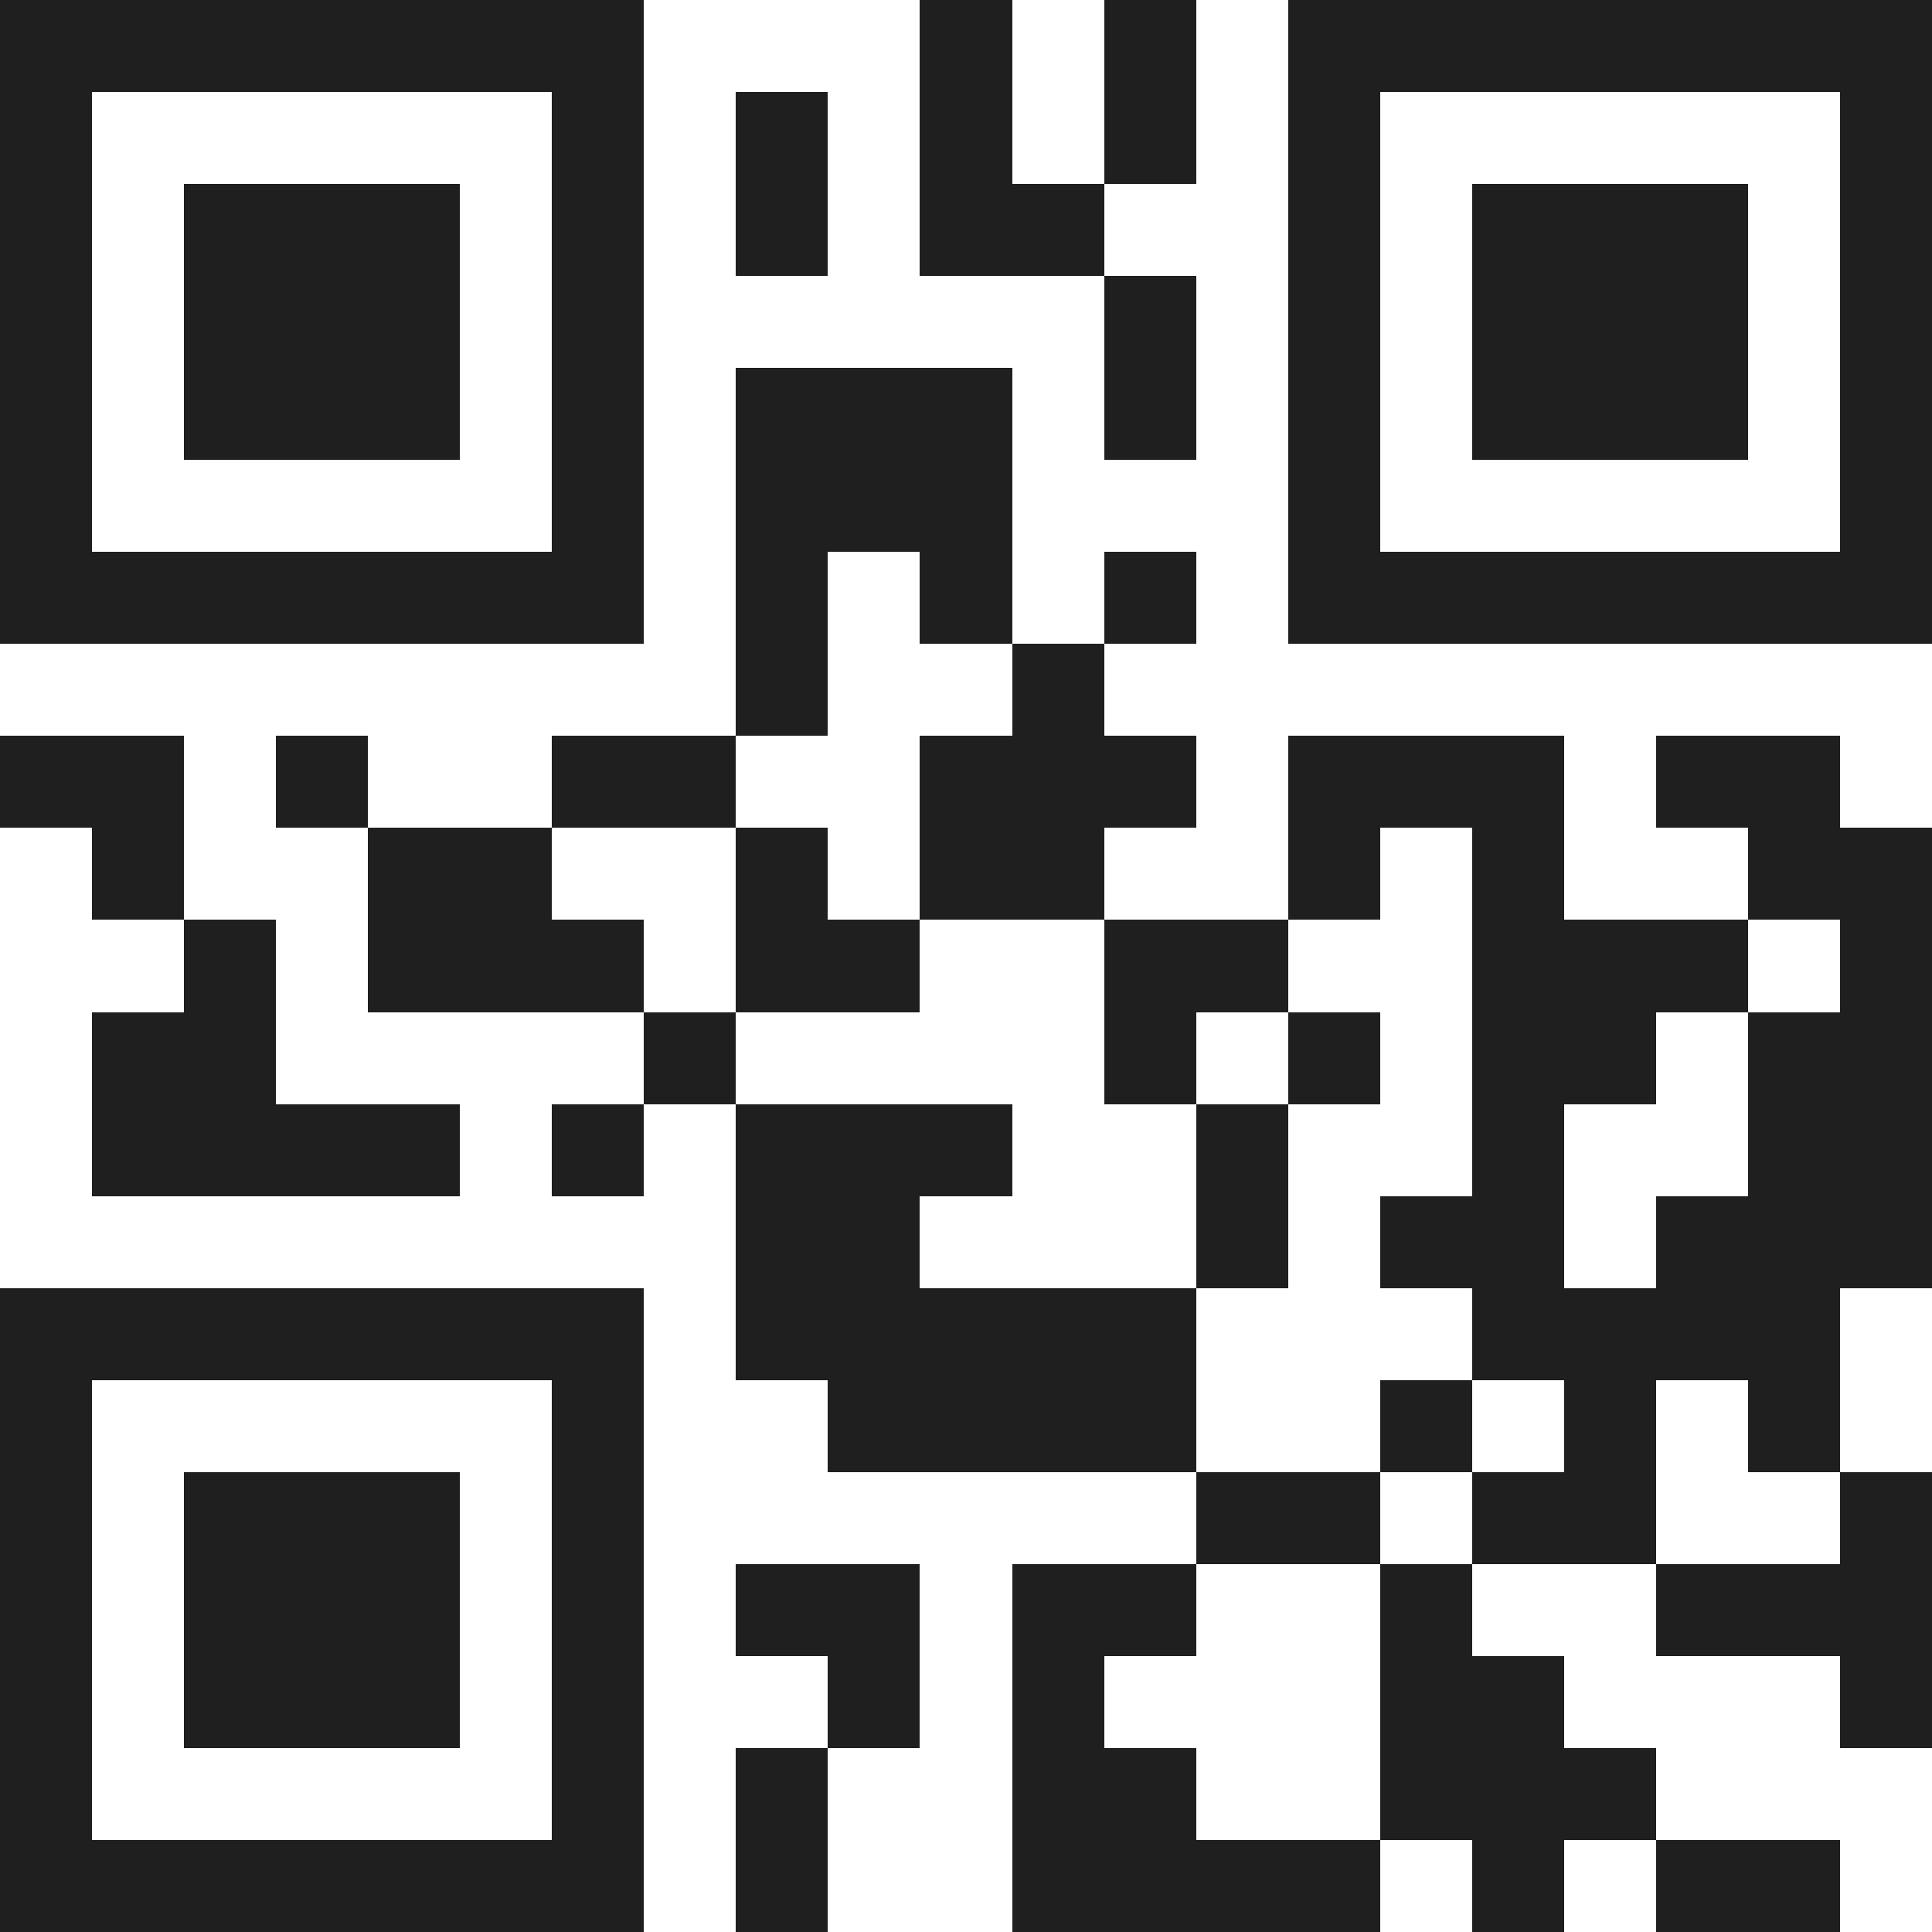
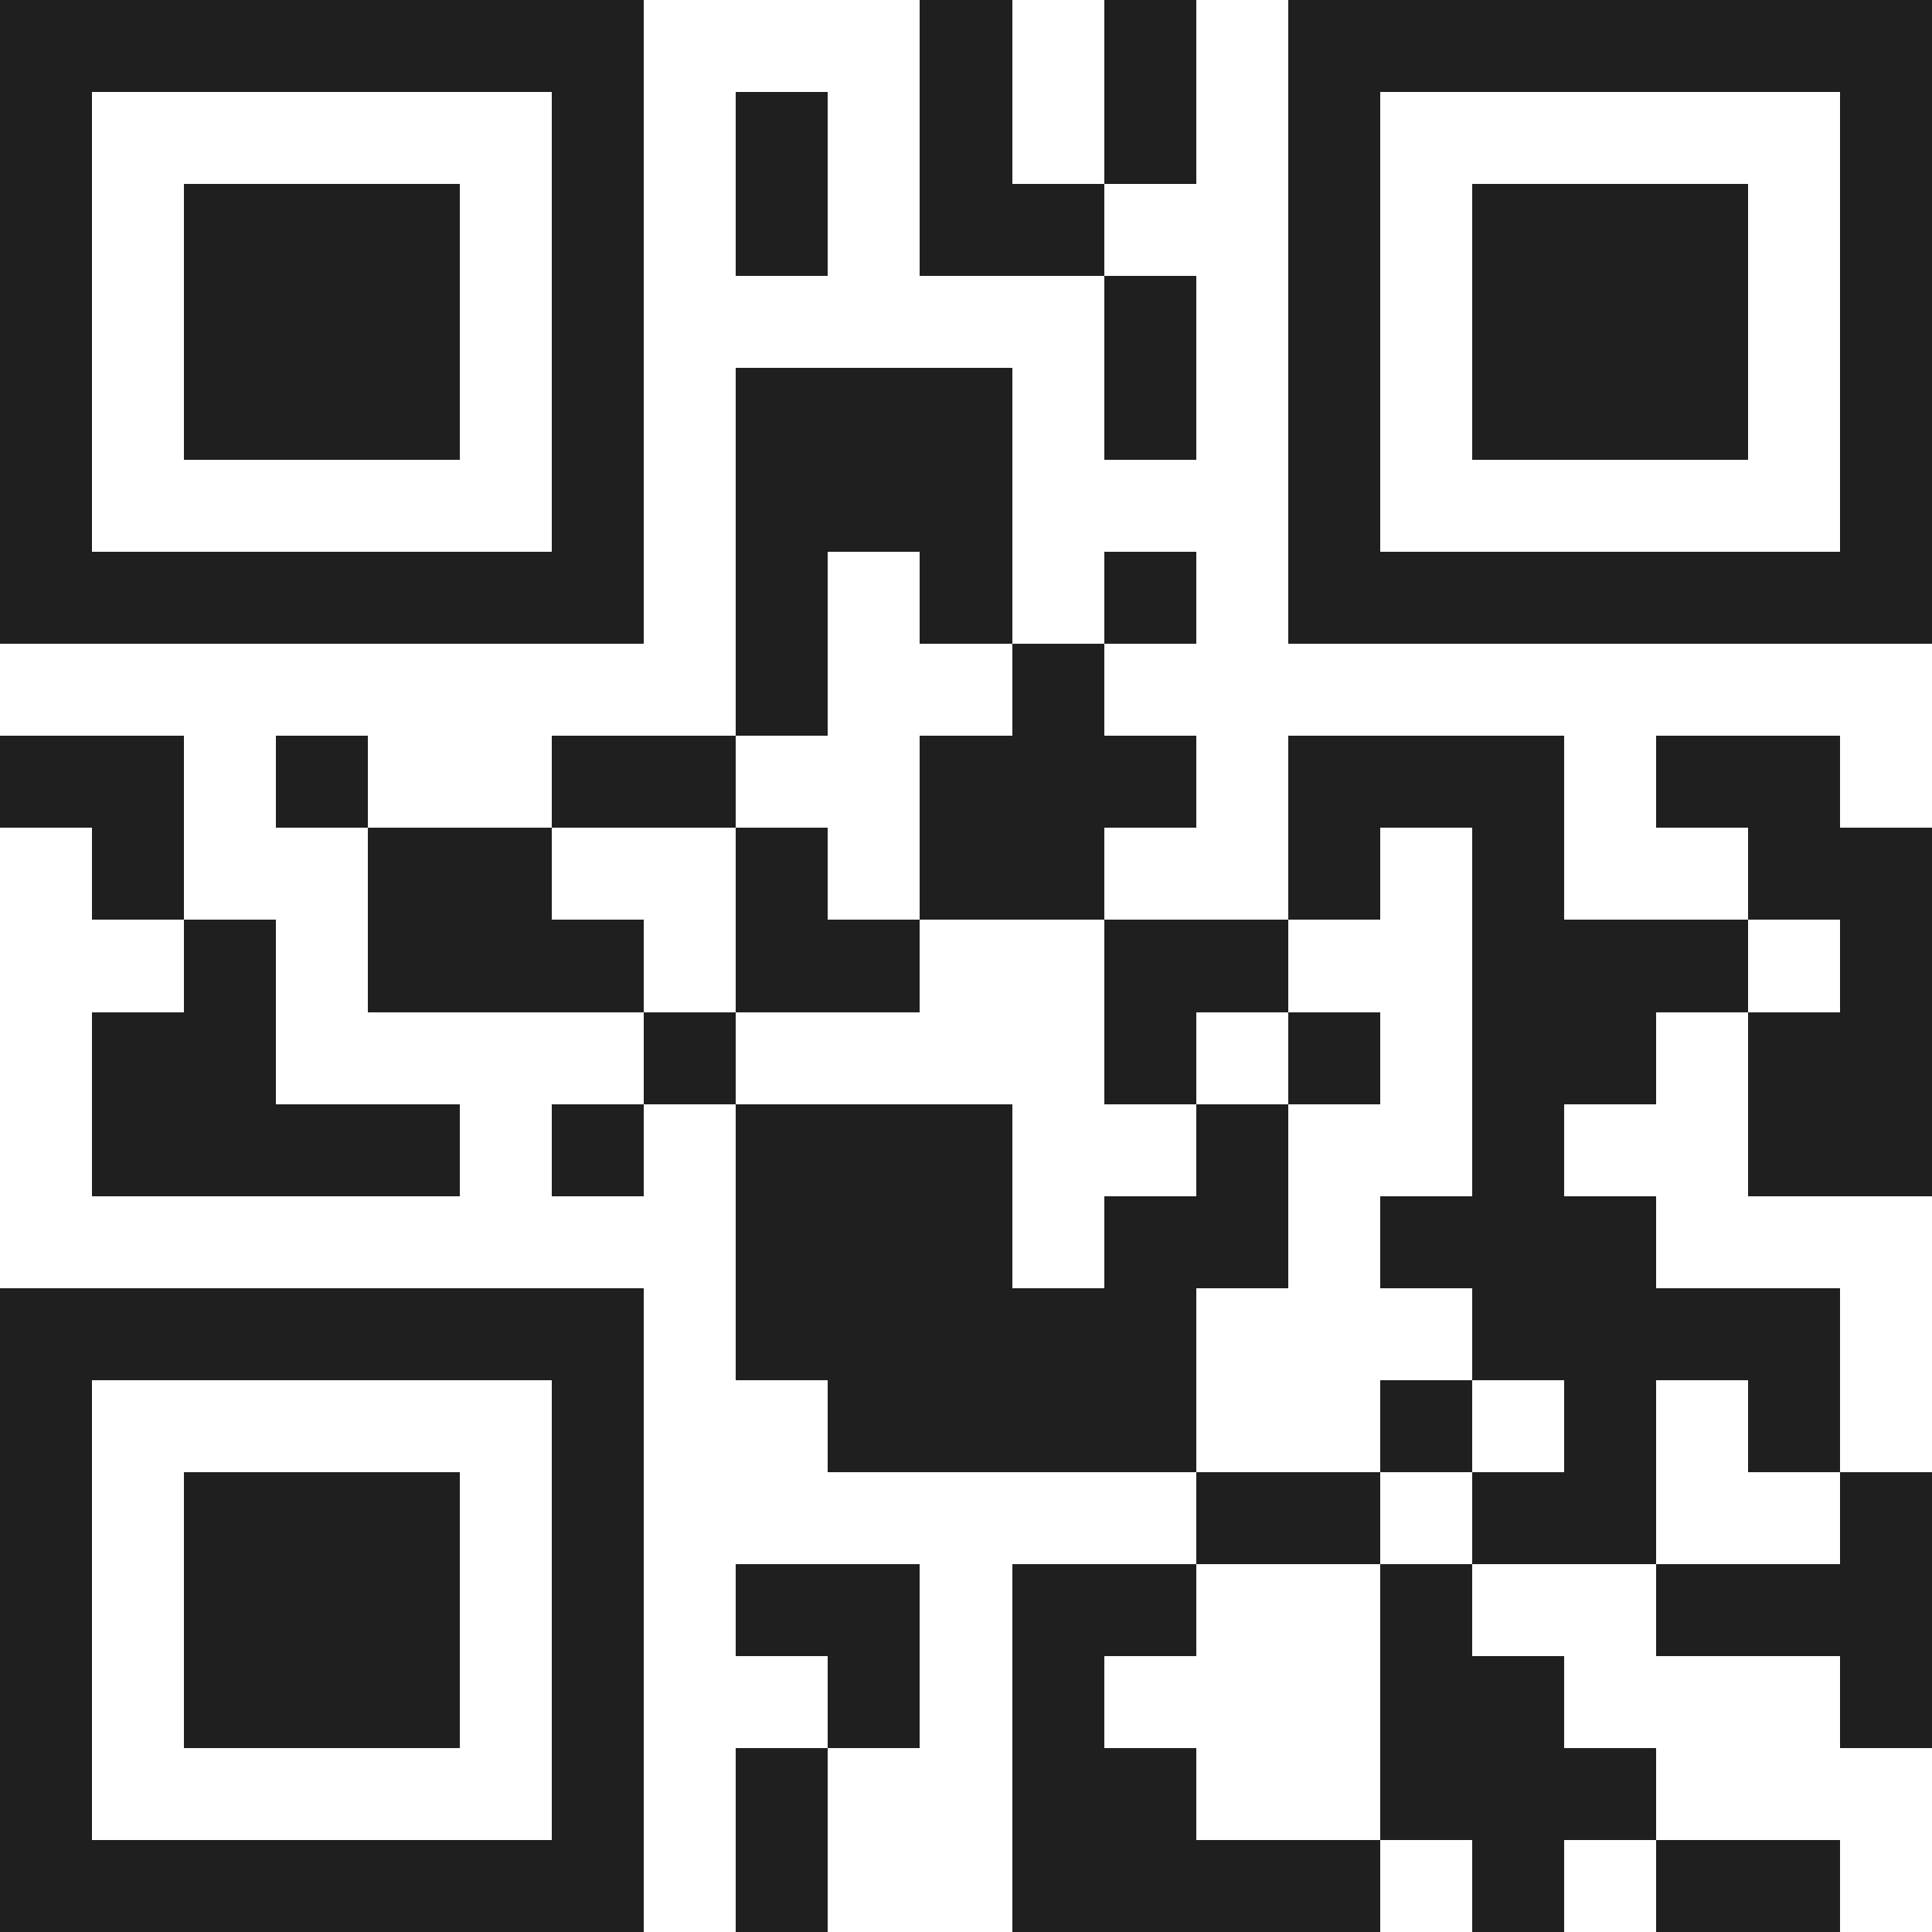
<svg xmlns="http://www.w3.org/2000/svg" viewBox="0 0 21 21" shape-rendering="crispEdges">
-   <path fill="#ffffff" d="M0 0h21v21H0z" />
-   <path stroke="#1f1f1f" d="M0 0.5h7m3 0h1m1 0h1m1 0h7M0 1.5h1m5 0h1m1 0h1m1 0h1m1 0h1m1 0h1m5 0h1M0 2.5h1m1 0h3m1 0h1m1 0h1m1 0h2m2 0h1m1 0h3m1 0h1M0 3.5h1m1 0h3m1 0h1m5 0h1m1 0h1m1 0h3m1 0h1M0 4.5h1m1 0h3m1 0h1m1 0h3m1 0h1m1 0h1m1 0h3m1 0h1M0 5.5h1m5 0h1m1 0h3m3 0h1m5 0h1M0 6.5h7m1 0h1m1 0h1m1 0h1m1 0h7M8 7.5h1m2 0h1M0 8.5h2m1 0h1m2 0h2m2 0h3m1 0h3m1 0h2M1 9.5h1m2 0h2m2 0h1m1 0h2m2 0h1m1 0h1m2 0h2M2 10.5h1m1 0h3m1 0h2m2 0h2m2 0h3m1 0h1M1 11.5h2m4 0h1m4 0h1m1 0h1m1 0h2m1 0h2M1 12.5h4m1 0h1m1 0h3m2 0h1m2 0h1m2 0h2M8 13.5h2m3 0h1m1 0h2m1 0h3M0 14.5h7m1 0h5m3 0h4M0 15.5h1m5 0h1m2 0h4m2 0h1m1 0h1m1 0h1M0 16.5h1m1 0h3m1 0h1m6 0h2m1 0h2m2 0h1M0 17.5h1m1 0h3m1 0h1m1 0h2m1 0h2m2 0h1m2 0h3M0 18.5h1m1 0h3m1 0h1m2 0h1m1 0h1m3 0h2m3 0h1M0 19.5h1m5 0h1m1 0h1m2 0h2m2 0h3M0 20.5h7m1 0h1m2 0h4m1 0h1m1 0h2" />
+   <path stroke="#1f1f1f" d="M0 0.5h7m3 0h1m1 0h1m1 0h7M0 1.5h1m5 0h1m1 0h1m1 0h1m1 0h1m1 0h1m5 0h1M0 2.5h1m1 0h3m1 0h1m1 0h1m1 0h2m2 0h1m1 0h3m1 0h1M0 3.5h1m1 0h3m1 0h1m5 0h1m1 0h1m1 0h3m1 0h1M0 4.5h1m1 0h3m1 0h1m1 0h3m1 0h1m1 0h1m1 0h3m1 0h1M0 5.5h1m5 0h1m1 0h3m3 0h1m5 0h1M0 6.5h7m1 0h1m1 0h1m1 0h1m1 0h7M8 7.5h1m2 0h1M0 8.5h2m1 0h1m2 0h2m2 0h3m1 0h3m1 0h2M1 9.5h1m2 0h2m2 0h1m1 0h2m2 0h1m1 0h1m2 0h2M2 10.5h1m1 0h3m1 0h2m2 0h2m2 0h3m1 0h1M1 11.5h2m4 0h1m4 0h1m1 0h1m1 0h2m1 0h2M1 12.5h4m1 0h1m1 0h3m2 0h1m2 0h1m2 0h2M8 13.5h2h1m1 0h2m1 0h3M0 14.5h7m1 0h5m3 0h4M0 15.5h1m5 0h1m2 0h4m2 0h1m1 0h1m1 0h1M0 16.5h1m1 0h3m1 0h1m6 0h2m1 0h2m2 0h1M0 17.5h1m1 0h3m1 0h1m1 0h2m1 0h2m2 0h1m2 0h3M0 18.5h1m1 0h3m1 0h1m2 0h1m1 0h1m3 0h2m3 0h1M0 19.5h1m5 0h1m1 0h1m2 0h2m2 0h3M0 20.5h7m1 0h1m2 0h4m1 0h1m1 0h2" />
</svg>